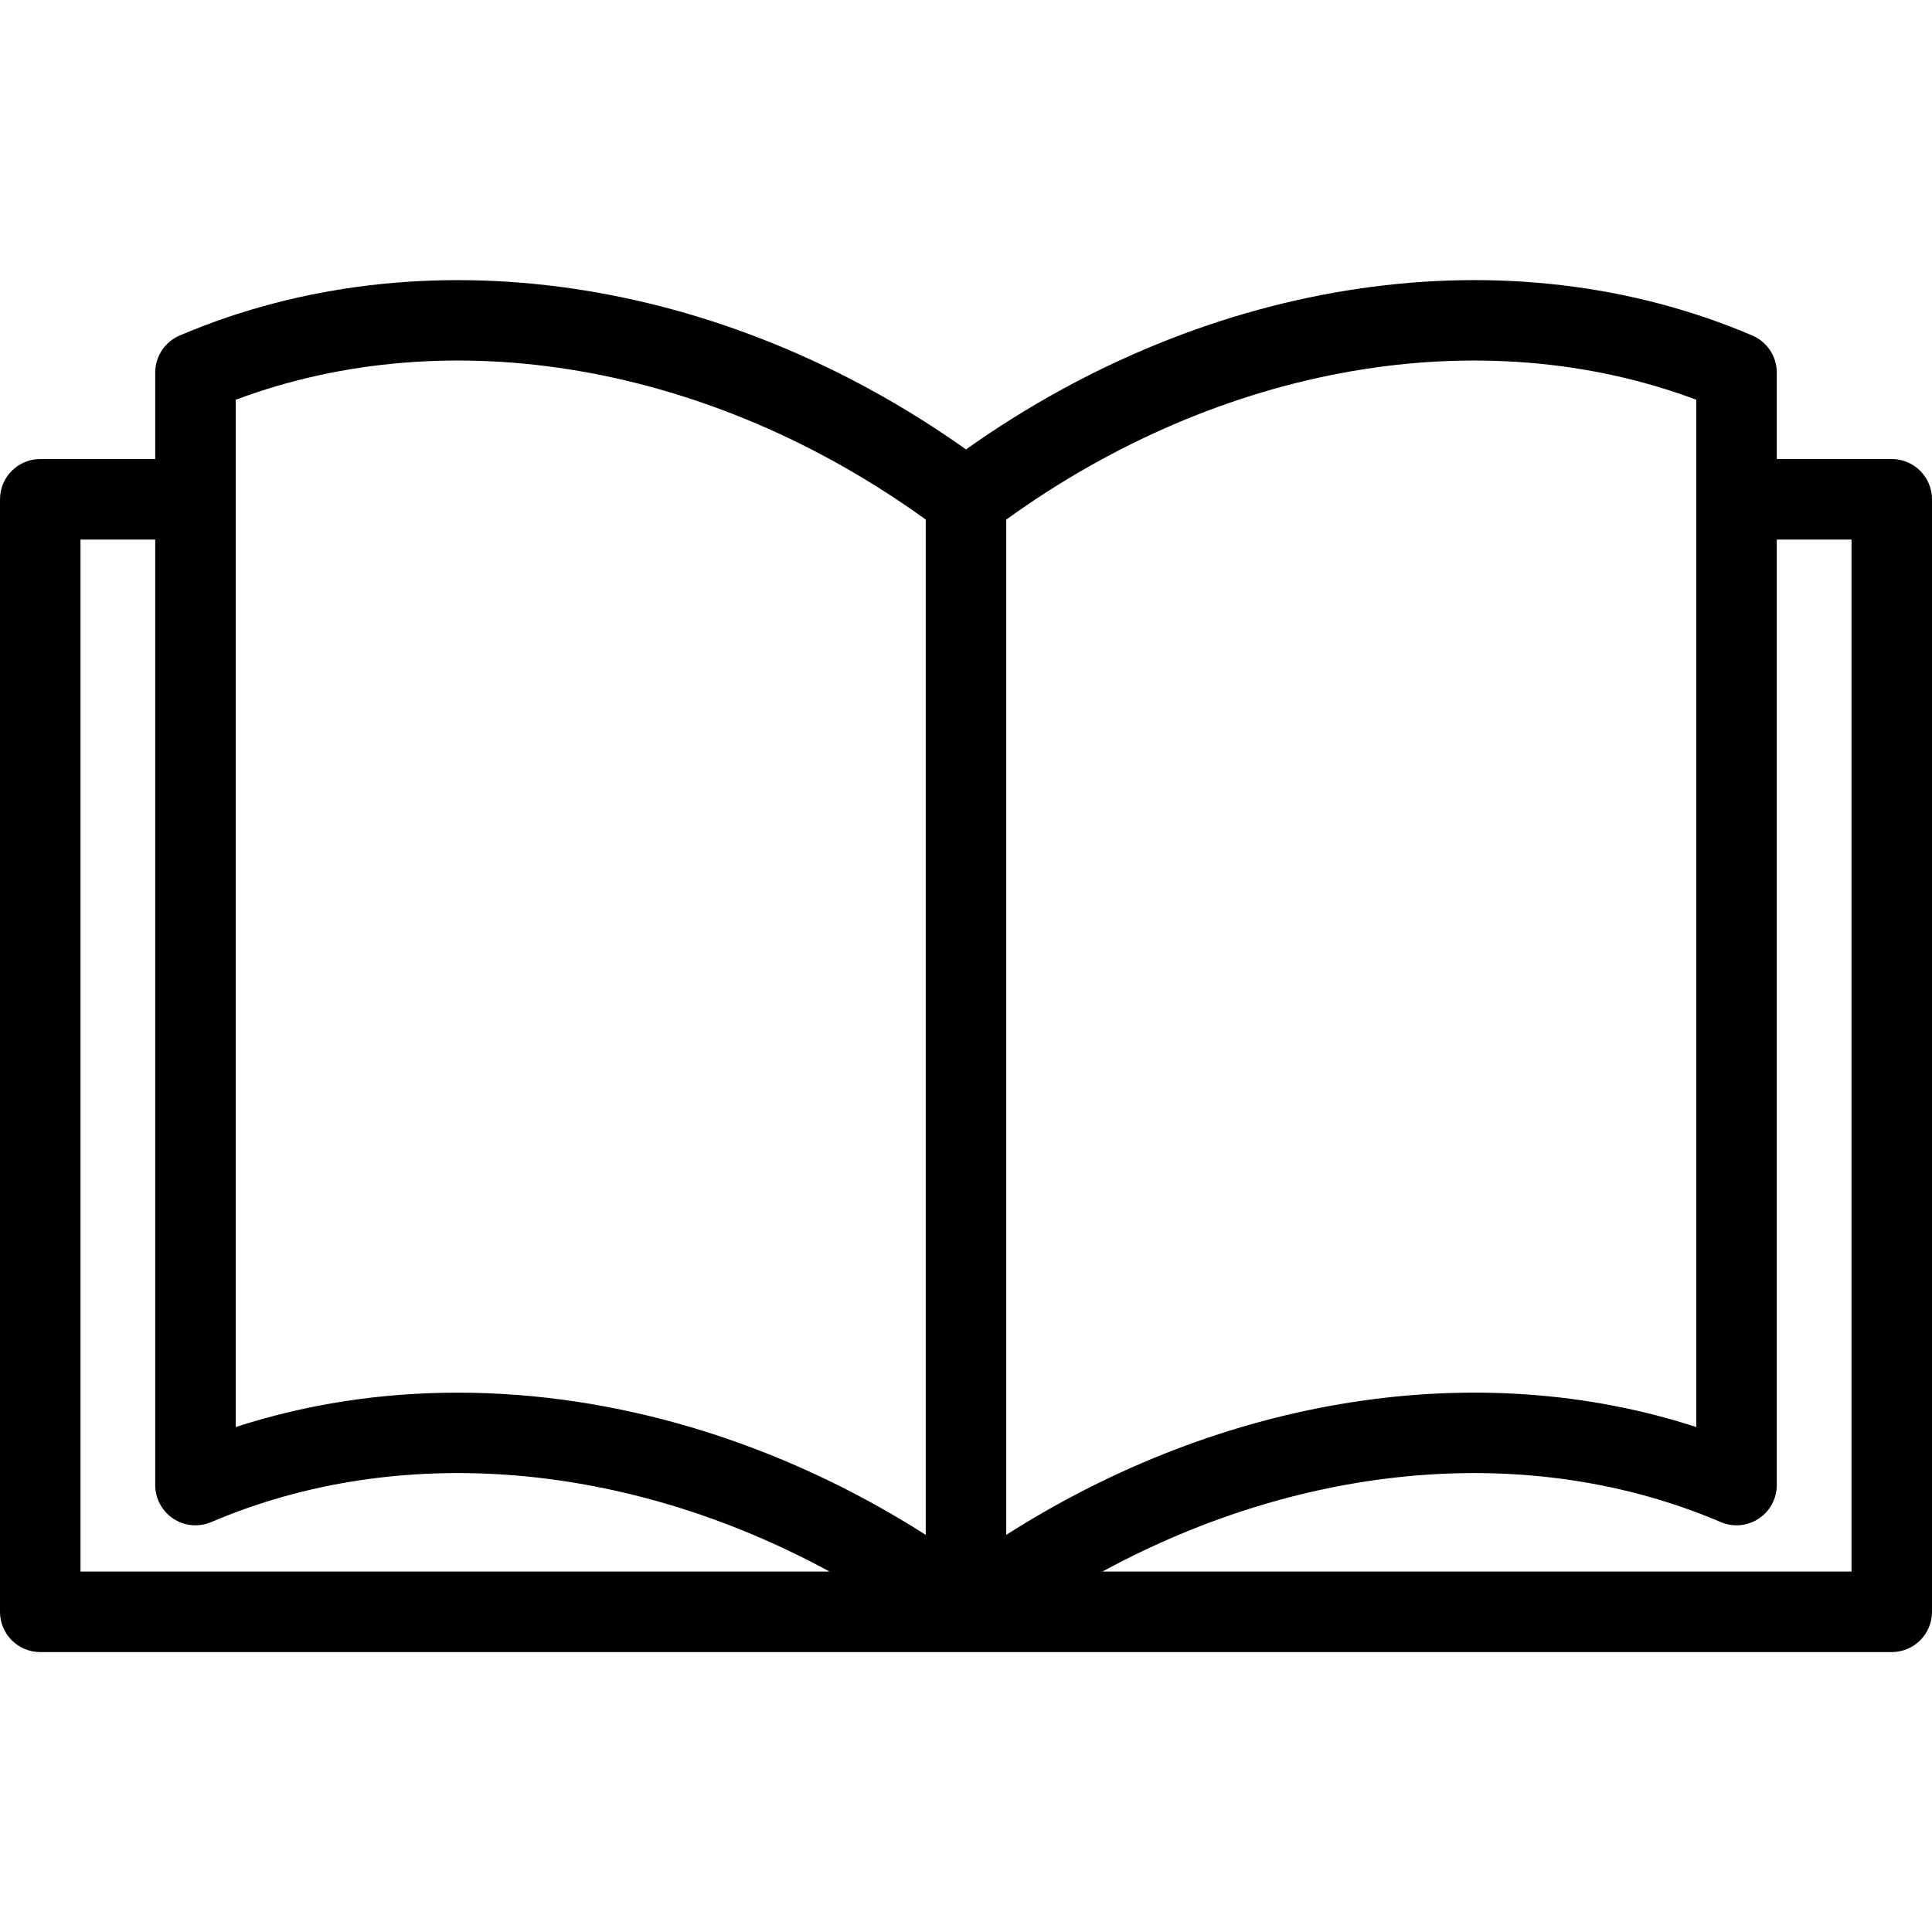
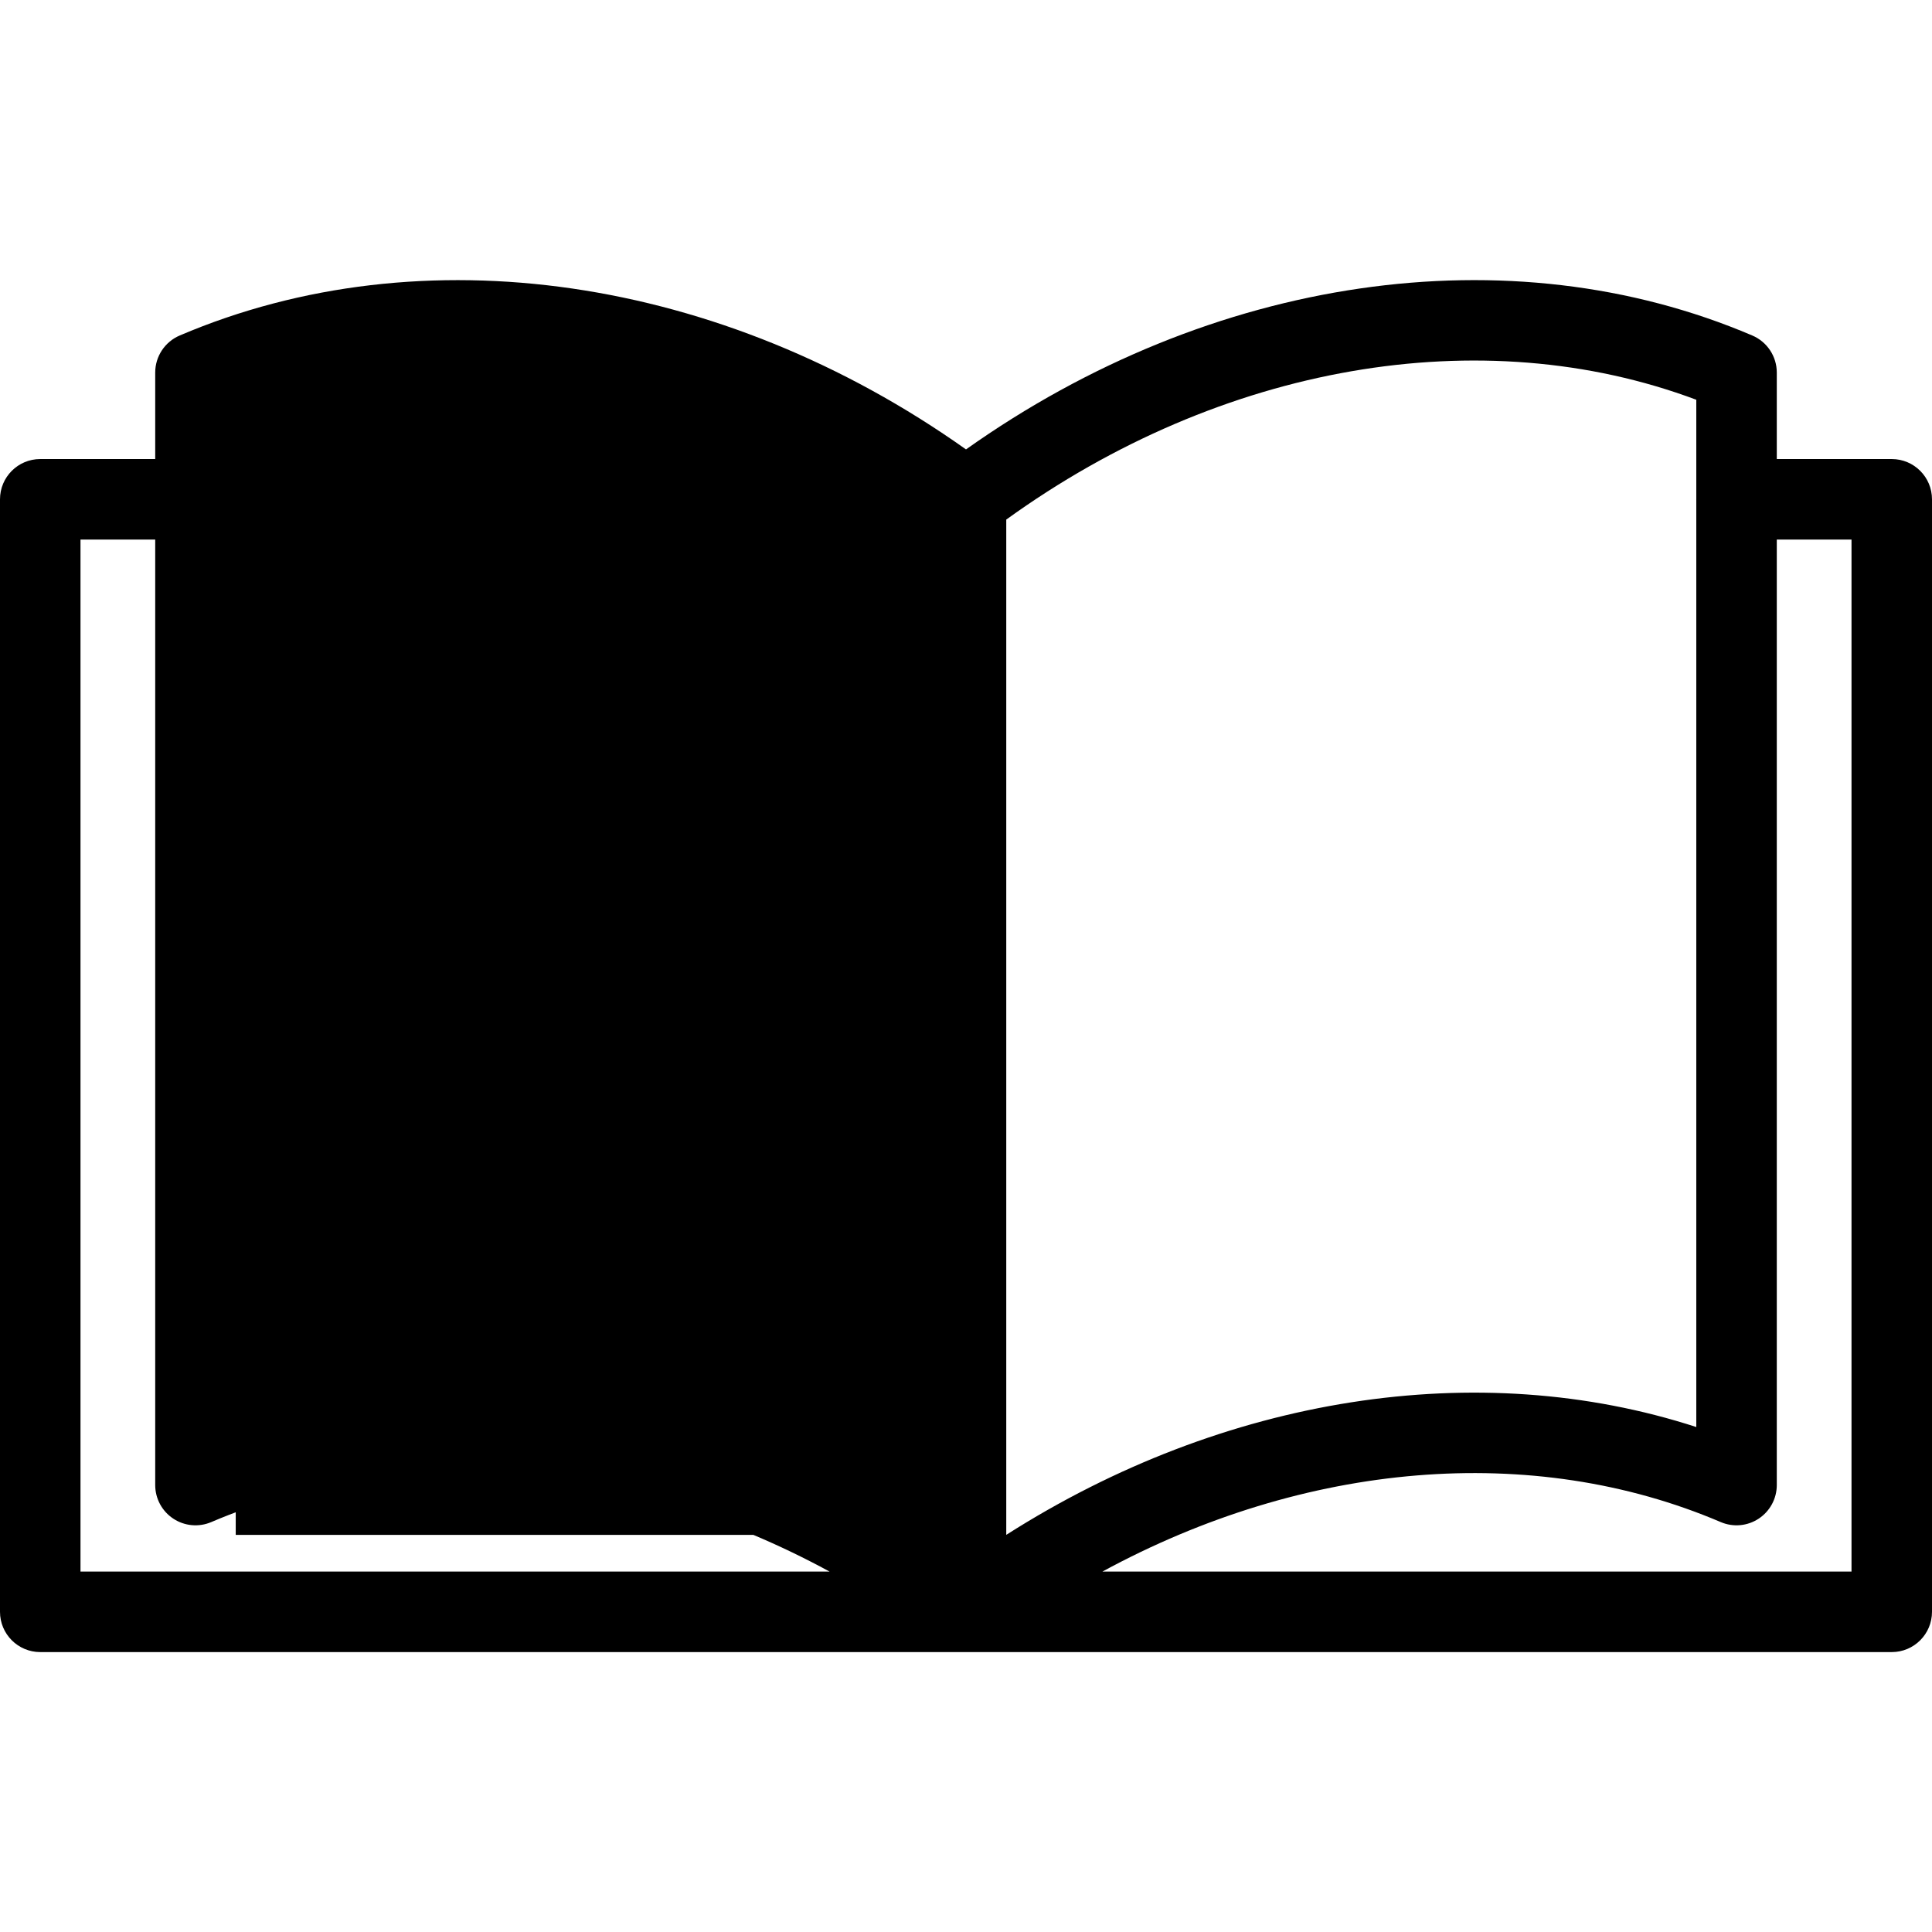
<svg xmlns="http://www.w3.org/2000/svg" width="68" height="68" viewBox="0 0 68 68" fill="none">
-   <path d="M66.583 16.157H62.537V13.112C62.537 12.545 62.198 12.032 61.676 11.809C53.13 8.161 42.616 9.707 34 15.818C25.384 9.707 14.869 8.162 6.324 11.809C5.802 12.032 5.463 12.545 5.463 13.112V16.157H1.417C0.634 16.157 0 16.791 0 17.574V56.731C0 57.513 0.634 58.148 1.417 58.148H34H66.583C67.366 58.148 68 57.513 68 56.731V17.574C68 16.791 67.366 16.157 66.583 16.157ZM2.833 55.314V18.991H5.463V52.269C5.463 52.745 5.702 53.189 6.099 53.451C6.496 53.714 6.998 53.759 7.436 53.572C14.072 50.739 22.085 51.448 29.198 55.314H2.833ZM32.583 54.022C27.413 50.727 21.661 49.017 16.109 49.017C13.429 49.017 10.796 49.415 8.297 50.227V17.59C8.297 17.585 8.297 17.579 8.297 17.574C8.297 17.568 8.297 17.563 8.297 17.558V14.07C15.853 11.238 25.015 12.822 32.583 18.288V54.022ZM35.417 18.288C42.985 12.822 52.148 11.238 59.704 14.07V17.557C59.704 17.563 59.703 17.568 59.703 17.574C59.703 17.579 59.703 17.585 59.704 17.59V50.227C52.028 47.733 43.083 49.137 35.417 54.022V18.288ZM65.167 55.314H38.802C45.915 51.448 53.928 50.74 60.564 53.572C61.002 53.759 61.504 53.714 61.901 53.451C62.298 53.189 62.537 52.745 62.537 52.269V18.991H65.167V55.314Z" fill="black" />
+   <path d="M66.583 16.157H62.537V13.112C62.537 12.545 62.198 12.032 61.676 11.809C53.13 8.161 42.616 9.707 34 15.818C25.384 9.707 14.869 8.162 6.324 11.809C5.802 12.032 5.463 12.545 5.463 13.112V16.157H1.417C0.634 16.157 0 16.791 0 17.574V56.731C0 57.513 0.634 58.148 1.417 58.148H34H66.583C67.366 58.148 68 57.513 68 56.731V17.574C68 16.791 67.366 16.157 66.583 16.157ZM2.833 55.314V18.991H5.463V52.269C5.463 52.745 5.702 53.189 6.099 53.451C6.496 53.714 6.998 53.759 7.436 53.572C14.072 50.739 22.085 51.448 29.198 55.314H2.833ZM32.583 54.022C27.413 50.727 21.661 49.017 16.109 49.017C13.429 49.017 10.796 49.415 8.297 50.227V17.59C8.297 17.585 8.297 17.579 8.297 17.574C8.297 17.568 8.297 17.563 8.297 17.558V14.07V54.022ZM35.417 18.288C42.985 12.822 52.148 11.238 59.704 14.07V17.557C59.704 17.563 59.703 17.568 59.703 17.574C59.703 17.579 59.703 17.585 59.704 17.59V50.227C52.028 47.733 43.083 49.137 35.417 54.022V18.288ZM65.167 55.314H38.802C45.915 51.448 53.928 50.74 60.564 53.572C61.002 53.759 61.504 53.714 61.901 53.451C62.298 53.189 62.537 52.745 62.537 52.269V18.991H65.167V55.314Z" fill="black" />
</svg>